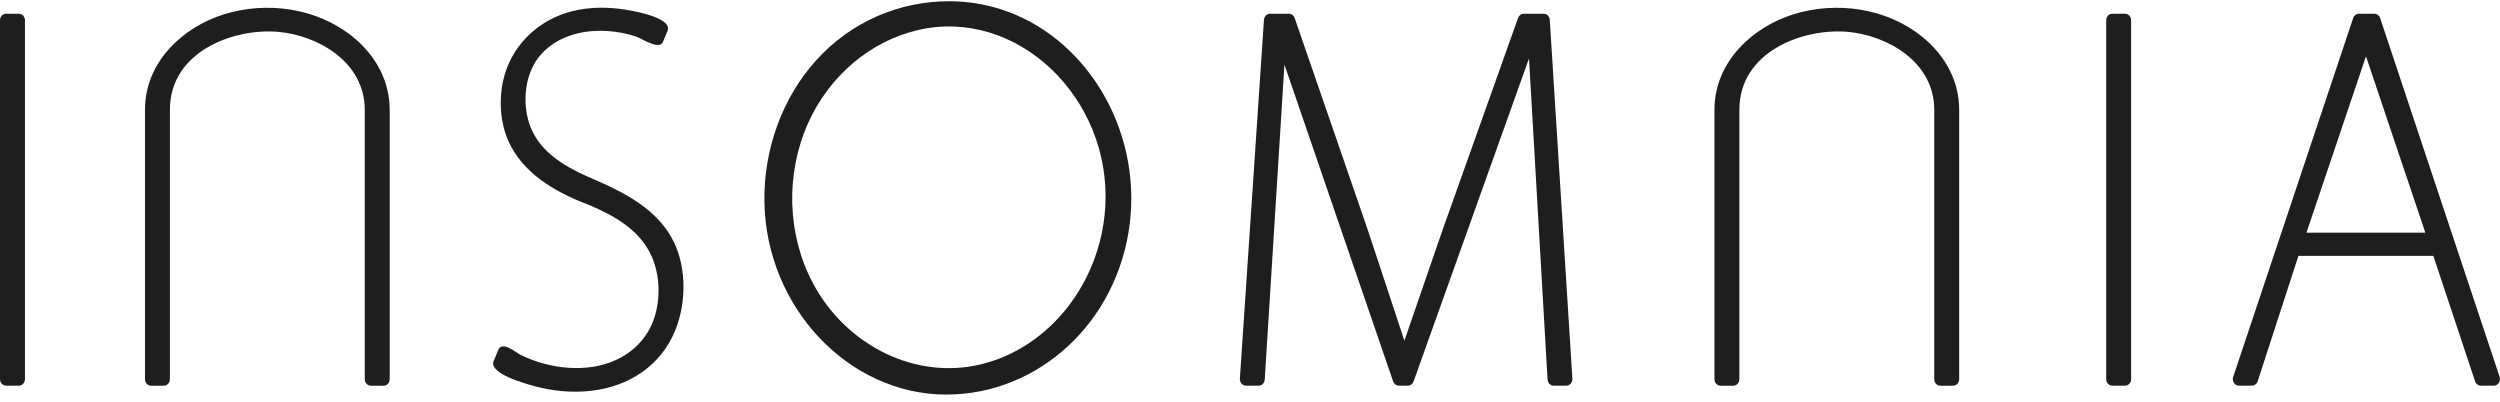
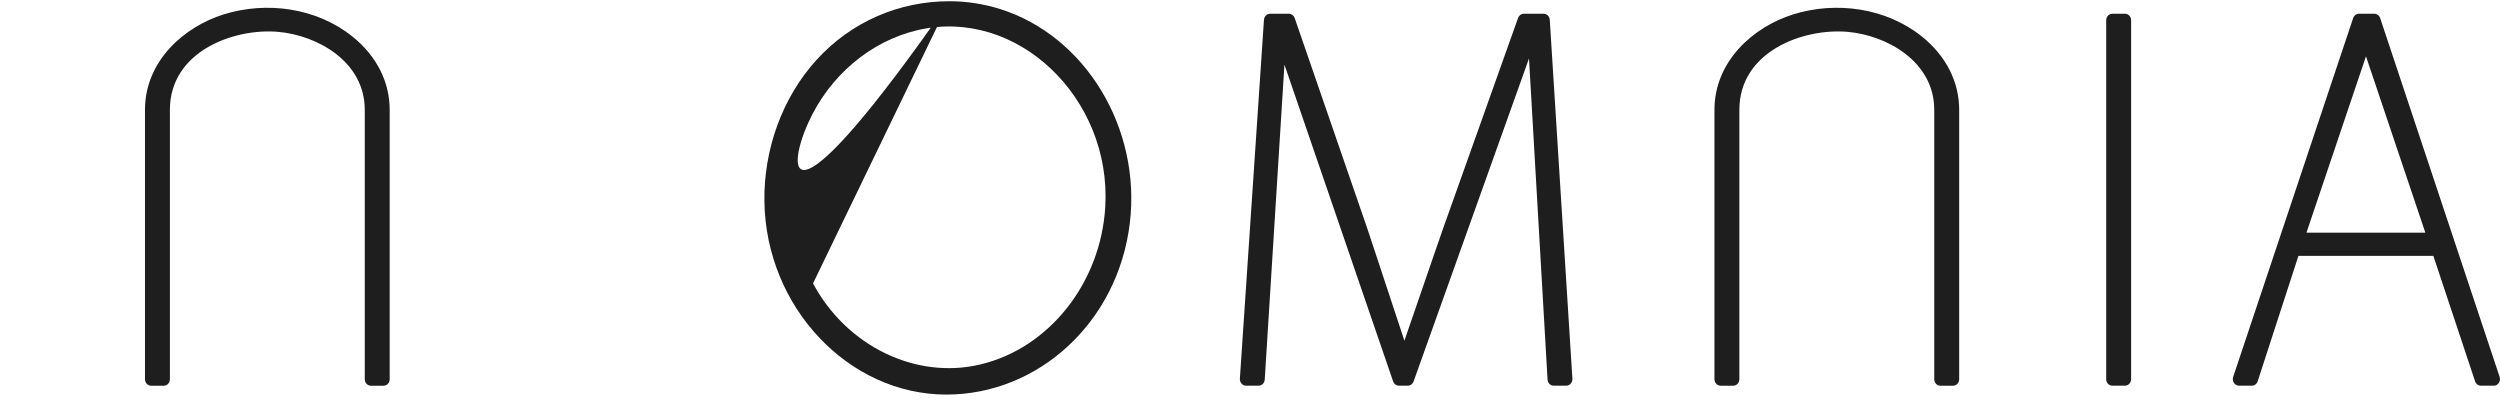
<svg xmlns="http://www.w3.org/2000/svg" width="199" height="32" viewBox="0 0 199 32" fill="none">
-   <path d="M1.501 1.094H0.483C0.217 1.094 0 1.328 0 1.617V30.177C0 30.465 0.217 30.7 0.483 30.7H1.501C1.767 30.7 1.985 30.465 1.985 30.177V1.617C1.985 1.328 1.767 1.094 1.501 1.094Z" fill="#1E1E1E" />
  <path d="M153.01 2.929C150.135 0.606 146.131 0.081 142.728 1.148C139.551 2.143 136.471 4.885 136.471 8.738V30.179C136.471 30.468 136.688 30.703 136.954 30.703H137.97C138.237 30.703 138.454 30.468 138.454 30.179V8.738C138.454 4.091 143.547 2.217 147.098 2.537C150.183 2.816 153.966 4.895 153.966 8.738V30.179C153.966 30.468 154.183 30.703 154.45 30.703H155.467C155.734 30.703 155.951 30.468 155.951 30.179V8.738C155.951 6.523 154.906 4.459 153.01 2.929C154.906 4.459 151.173 1.445 153.01 2.929Z" fill="#1E1E1E" />
  <path d="M169.154 1.094H168.137C167.87 1.094 167.653 1.328 167.653 1.617V30.177C167.653 30.465 167.87 30.7 168.137 30.7H169.154C169.42 30.7 169.637 30.465 169.637 30.177V1.617C169.637 1.328 169.42 1.094 169.154 1.094Z" fill="#1E1E1E" />
  <path d="M198.956 29.957L189.46 1.439C189.391 1.232 189.208 1.094 189.005 1.094H187.765C187.562 1.094 187.38 1.232 187.311 1.439L177.761 29.999C177.648 30.339 177.89 30.7 178.217 30.7H179.255C179.46 30.7 179.644 30.559 179.711 30.35L182.955 20.366H193.694L197.017 30.354C197.086 30.561 197.269 30.7 197.472 30.7H198.515L198.535 30.7C198.872 30.686 199.1 30.291 198.956 29.957ZM193.057 18.523H183.593L188.332 4.483L193.057 18.523Z" fill="#1E1E1E" />
  <path d="M28.079 2.929C25.205 0.606 21.199 0.081 17.797 1.148C14.62 2.143 11.54 4.885 11.54 8.738V30.179C11.54 30.468 11.757 30.703 12.024 30.703H13.04C13.307 30.703 13.524 30.468 13.524 30.179V8.738C13.524 4.091 18.616 2.217 22.167 2.537C25.252 2.816 29.035 4.895 29.035 8.738V30.179C29.035 30.468 29.252 30.703 29.519 30.703H30.536C30.802 30.703 31.019 30.468 31.019 30.179V8.738C31.02 6.523 29.975 4.459 28.079 2.929C29.975 4.459 26.242 1.445 28.079 2.929Z" fill="#1E1E1E" />
-   <path d="M75.575 0.098C71.596 0.098 67.767 1.704 64.966 4.8C62.278 7.771 60.782 11.893 60.846 16.05C60.977 24.483 67.569 31.408 75.33 31.408C82.635 31.408 88.976 25.679 89.933 17.767C90.85 10.189 86.383 2.849 79.608 0.719C78.299 0.308 76.937 0.098 75.575 0.098ZM64.717 22.558C62.643 18.667 62.517 13.839 64.324 9.803C66 6.059 69.252 3.302 73.003 2.408C80.908 0.522 88.495 7.771 87.979 16.465C87.621 22.517 83.516 27.704 78.044 29.009C72.865 30.245 67.36 27.511 64.717 22.558C66.922 26.691 63.042 19.415 64.717 22.558Z" fill="#1E1E1E" />
+   <path d="M75.575 0.098C71.596 0.098 67.767 1.704 64.966 4.8C62.278 7.771 60.782 11.893 60.846 16.05C60.977 24.483 67.569 31.408 75.33 31.408C82.635 31.408 88.976 25.679 89.933 17.767C90.85 10.189 86.383 2.849 79.608 0.719C78.299 0.308 76.937 0.098 75.575 0.098ZC62.643 18.667 62.517 13.839 64.324 9.803C66 6.059 69.252 3.302 73.003 2.408C80.908 0.522 88.495 7.771 87.979 16.465C87.621 22.517 83.516 27.704 78.044 29.009C72.865 30.245 67.36 27.511 64.717 22.558C66.922 26.691 63.042 19.415 64.717 22.558Z" fill="#1E1E1E" />
  <path d="M123.362 1.581C123.344 1.308 123.133 1.094 122.879 1.094H121.289C121.092 1.094 120.91 1.228 120.838 1.429L114.877 18.17C114.663 18.781 114.46 19.366 114.267 19.927L111.79 27.12L109.402 19.892L109.276 19.516C109.124 19.055 108.969 18.588 108.811 18.113L103.056 1.434C102.985 1.23 102.803 1.094 102.602 1.094H101.095C100.843 1.094 100.63 1.307 100.612 1.579L98.694 30.138C98.674 30.437 98.899 30.7 99.176 30.7H100.189C100.442 30.7 100.655 30.485 100.673 30.212L102.241 5.147L110.892 30.359C110.962 30.563 111.144 30.7 111.345 30.7H112.07C112.268 30.7 112.449 30.565 112.521 30.365L121.708 4.653L123.185 30.209C123.201 30.485 123.413 30.7 123.668 30.7H124.682C124.974 30.7 125.208 30.406 125.159 30.093L123.362 1.581Z" fill="#1E1E1E" />
-   <path d="M47.504 14.373L47.487 14.367C45.605 13.568 43.411 12.536 42.403 10.503C41.569 8.822 41.636 6.444 42.655 4.874C43.704 3.259 45.583 2.55 47.342 2.463C48.452 2.41 49.585 2.562 50.648 2.915C51.102 3.066 52.483 4.027 52.774 3.328L53.132 2.468C53.606 1.331 49.965 0.784 49.379 0.709C47.919 0.527 46.423 0.586 45.009 1.047C42.646 1.817 40.658 3.735 40.06 6.381C39.664 8.137 39.841 10.116 40.693 11.687C41.998 14.092 44.543 15.427 46.88 16.315L46.979 16.354C48.779 17.122 50.722 18.181 51.713 20.075C52.598 21.767 52.653 24.073 51.882 25.822C51.005 27.81 49.121 28.911 47.166 29.203C45.907 29.392 44.61 29.291 43.378 28.968C42.721 28.798 42.078 28.56 41.462 28.26C41.049 28.058 39.978 27.097 39.661 27.859L39.294 28.74C38.876 29.746 41.898 30.558 42.468 30.716C43.994 31.14 45.575 31.288 47.143 31.098C49.986 30.753 52.608 29.172 53.774 26.236C54.683 23.947 54.655 20.985 53.412 18.834C52.112 16.584 49.693 15.336 47.504 14.373Z" fill="#1E1E1E" />
</svg>